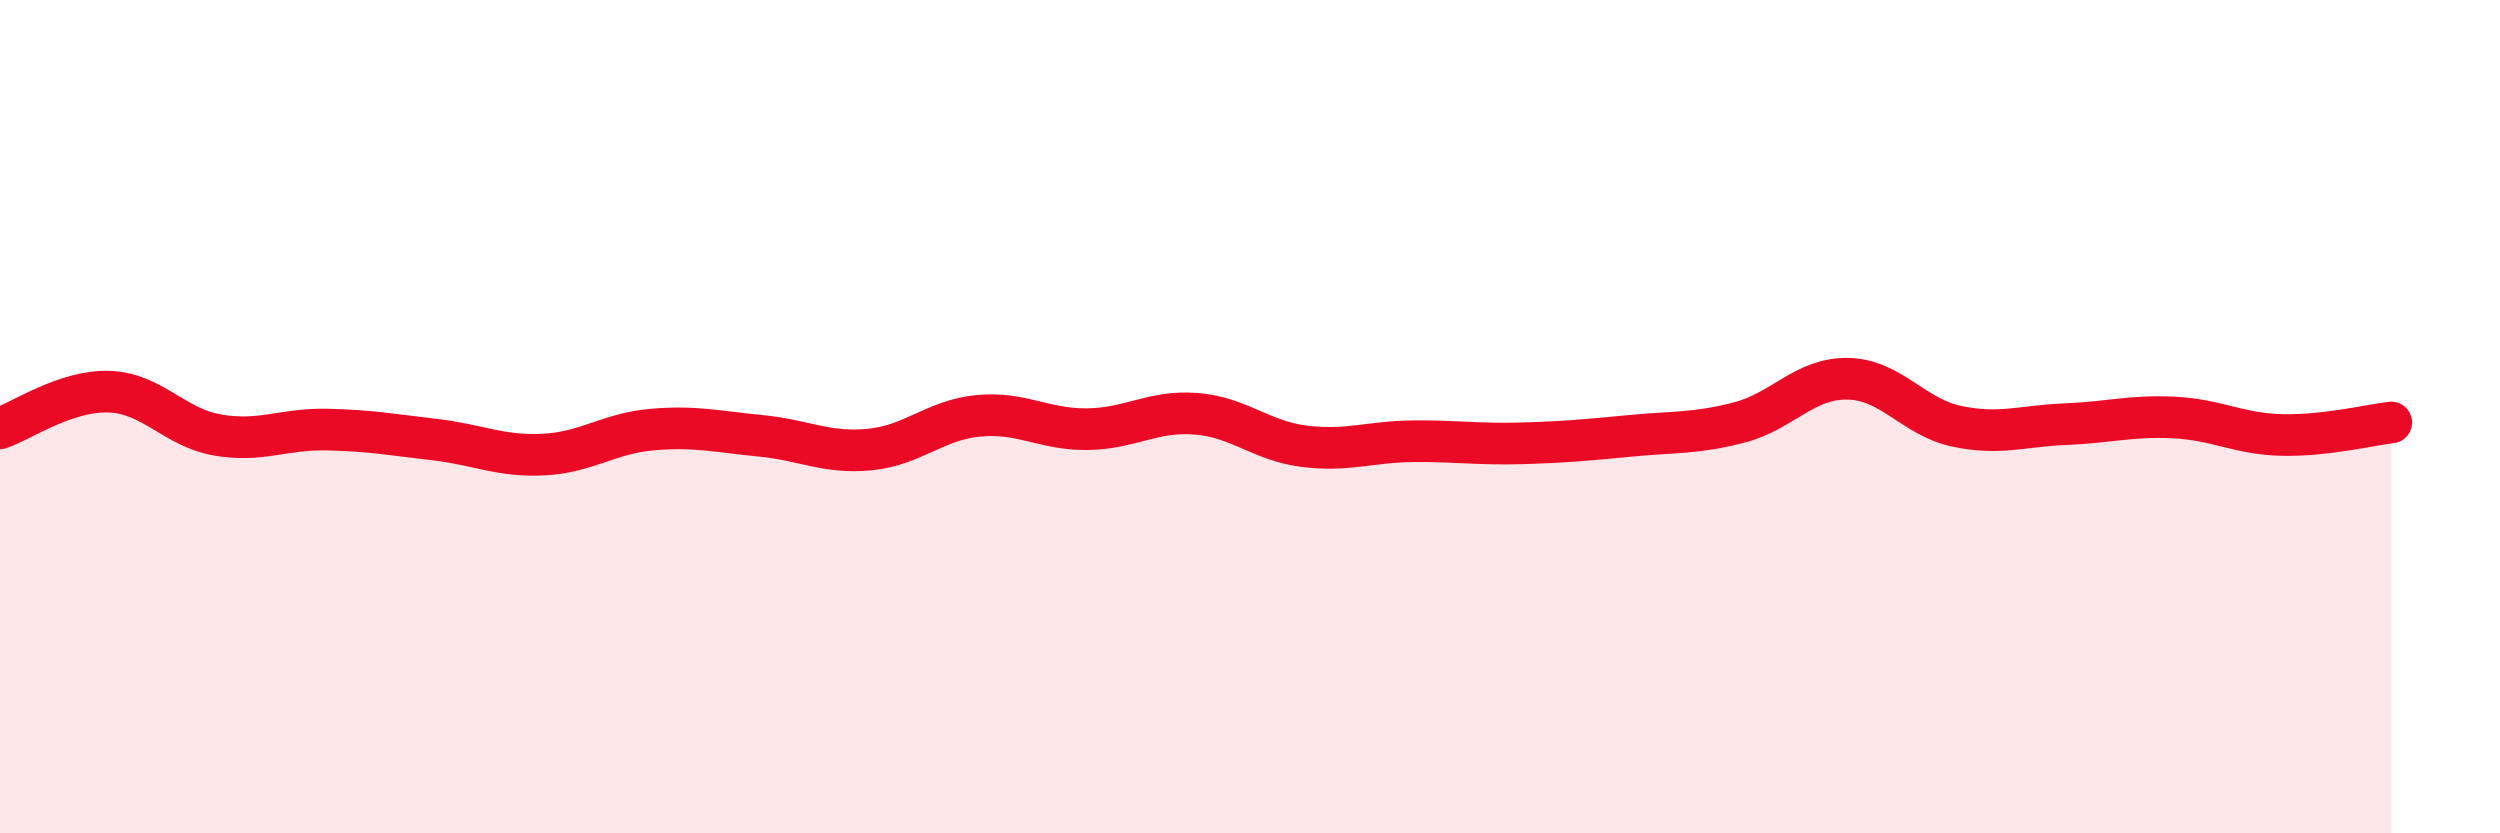
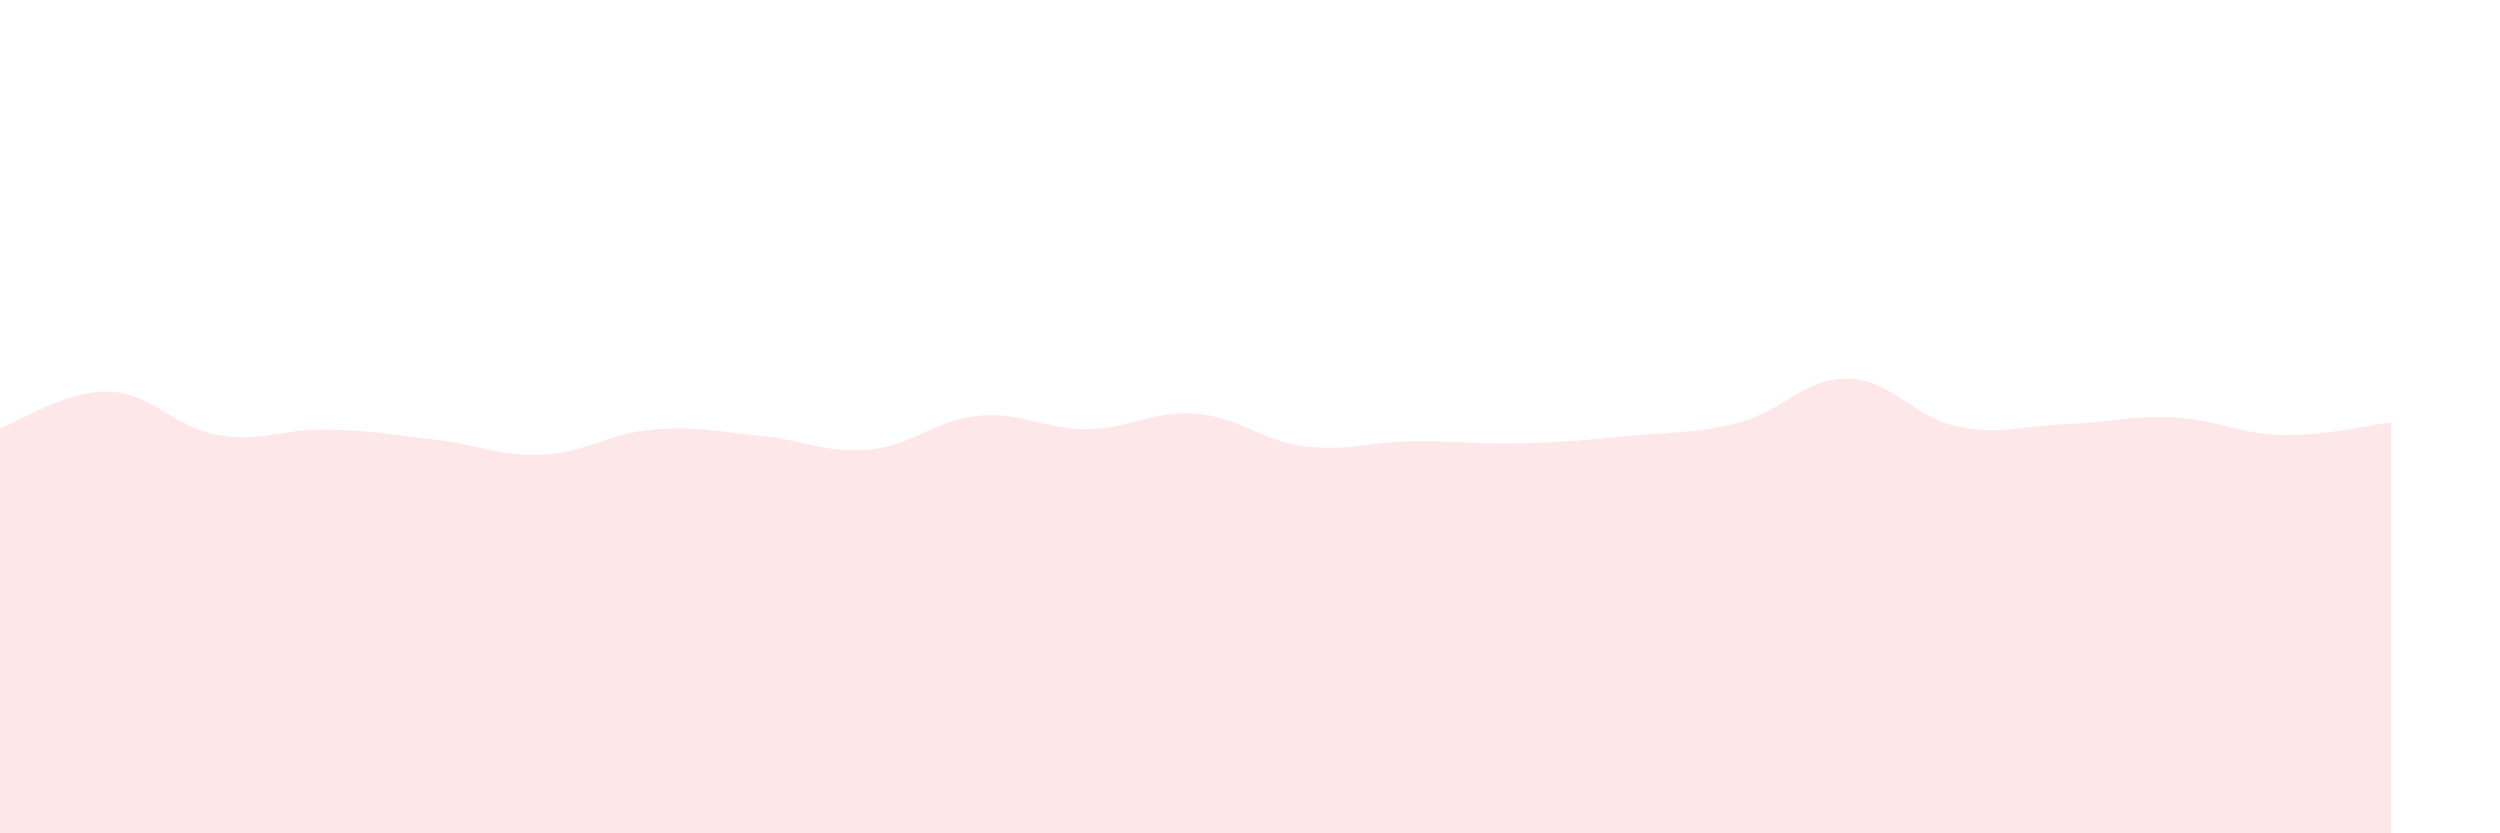
<svg xmlns="http://www.w3.org/2000/svg" width="60" height="20" viewBox="0 0 60 20">
  <path d="M 0,10.28 C 0.52,10.1 1.57,9.37 2.61,9.4 C 3.65,9.43 4.18,10.26 5.22,10.44 C 6.26,10.62 6.79,10.29 7.83,10.31 C 8.87,10.33 9.39,10.43 10.43,10.55 C 11.47,10.67 12,10.96 13.04,10.91 C 14.08,10.86 14.61,10.4 15.65,10.31 C 16.69,10.22 17.22,10.36 18.26,10.46 C 19.3,10.56 19.83,10.89 20.87,10.79 C 21.91,10.69 22.44,10.08 23.48,9.98 C 24.52,9.88 25.05,10.31 26.09,10.3 C 27.13,10.29 27.66,9.85 28.7,9.93 C 29.74,10.01 30.26,10.58 31.3,10.71 C 32.34,10.84 32.87,10.6 33.91,10.59 C 34.95,10.58 35.48,10.67 36.52,10.64 C 37.56,10.61 38.09,10.56 39.13,10.46 C 40.17,10.36 40.7,10.41 41.74,10.14 C 42.78,9.87 43.31,9.07 44.35,9.09 C 45.39,9.11 45.92,10.01 46.96,10.23 C 48,10.45 48.53,10.22 49.57,10.18 C 50.61,10.14 51.13,9.97 52.17,10.02 C 53.21,10.07 53.74,10.42 54.78,10.44 C 55.82,10.46 56.87,10.2 57.39,10.14L57.39 20L0 20Z" fill="#EB0A25" opacity="0.1" stroke-linecap="round" stroke-linejoin="round" />
-   <path d="M 0,10.28 C 0.52,10.1 1.57,9.37 2.61,9.4 C 3.65,9.43 4.18,10.26 5.22,10.44 C 6.26,10.62 6.79,10.29 7.83,10.31 C 8.87,10.33 9.39,10.43 10.43,10.55 C 11.47,10.67 12,10.96 13.04,10.91 C 14.08,10.86 14.61,10.4 15.65,10.31 C 16.69,10.22 17.22,10.36 18.26,10.46 C 19.3,10.56 19.83,10.89 20.87,10.79 C 21.91,10.69 22.44,10.08 23.48,9.98 C 24.52,9.88 25.05,10.31 26.09,10.3 C 27.13,10.29 27.66,9.85 28.7,9.93 C 29.74,10.01 30.26,10.58 31.3,10.71 C 32.34,10.84 32.87,10.6 33.91,10.59 C 34.95,10.58 35.48,10.67 36.52,10.64 C 37.56,10.61 38.09,10.56 39.13,10.46 C 40.17,10.36 40.7,10.41 41.74,10.14 C 42.78,9.87 43.31,9.07 44.35,9.09 C 45.39,9.11 45.92,10.01 46.96,10.23 C 48,10.45 48.53,10.22 49.57,10.18 C 50.61,10.14 51.13,9.97 52.17,10.02 C 53.21,10.07 53.74,10.42 54.78,10.44 C 55.82,10.46 56.87,10.2 57.39,10.14" stroke="#EB0A25" stroke-width="1" fill="none" stroke-linecap="round" stroke-linejoin="round" />
</svg>